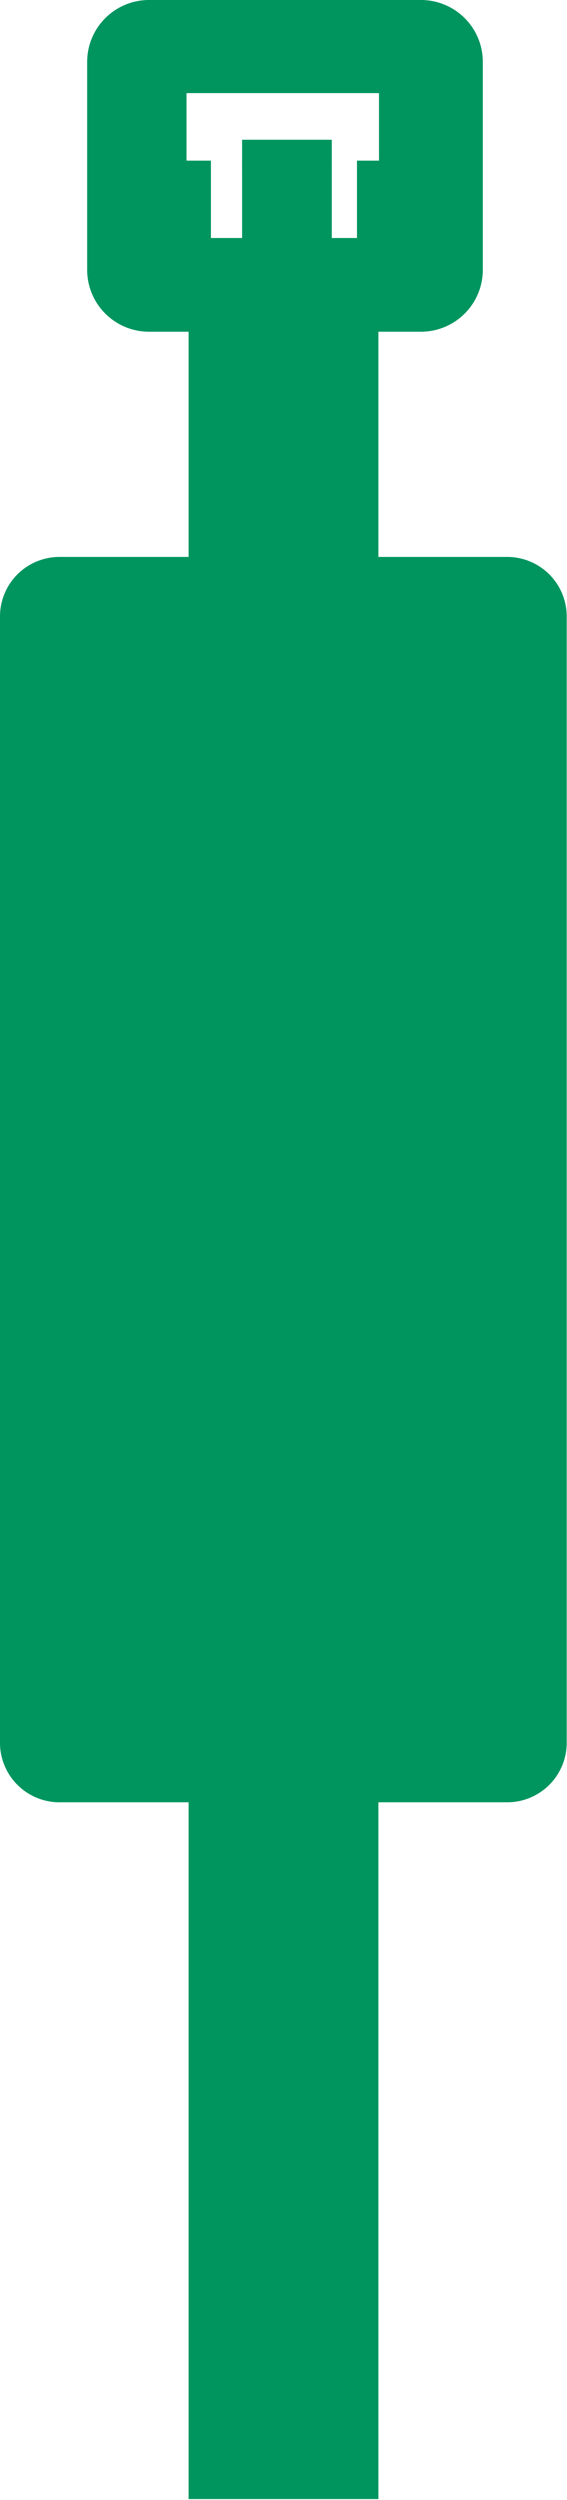
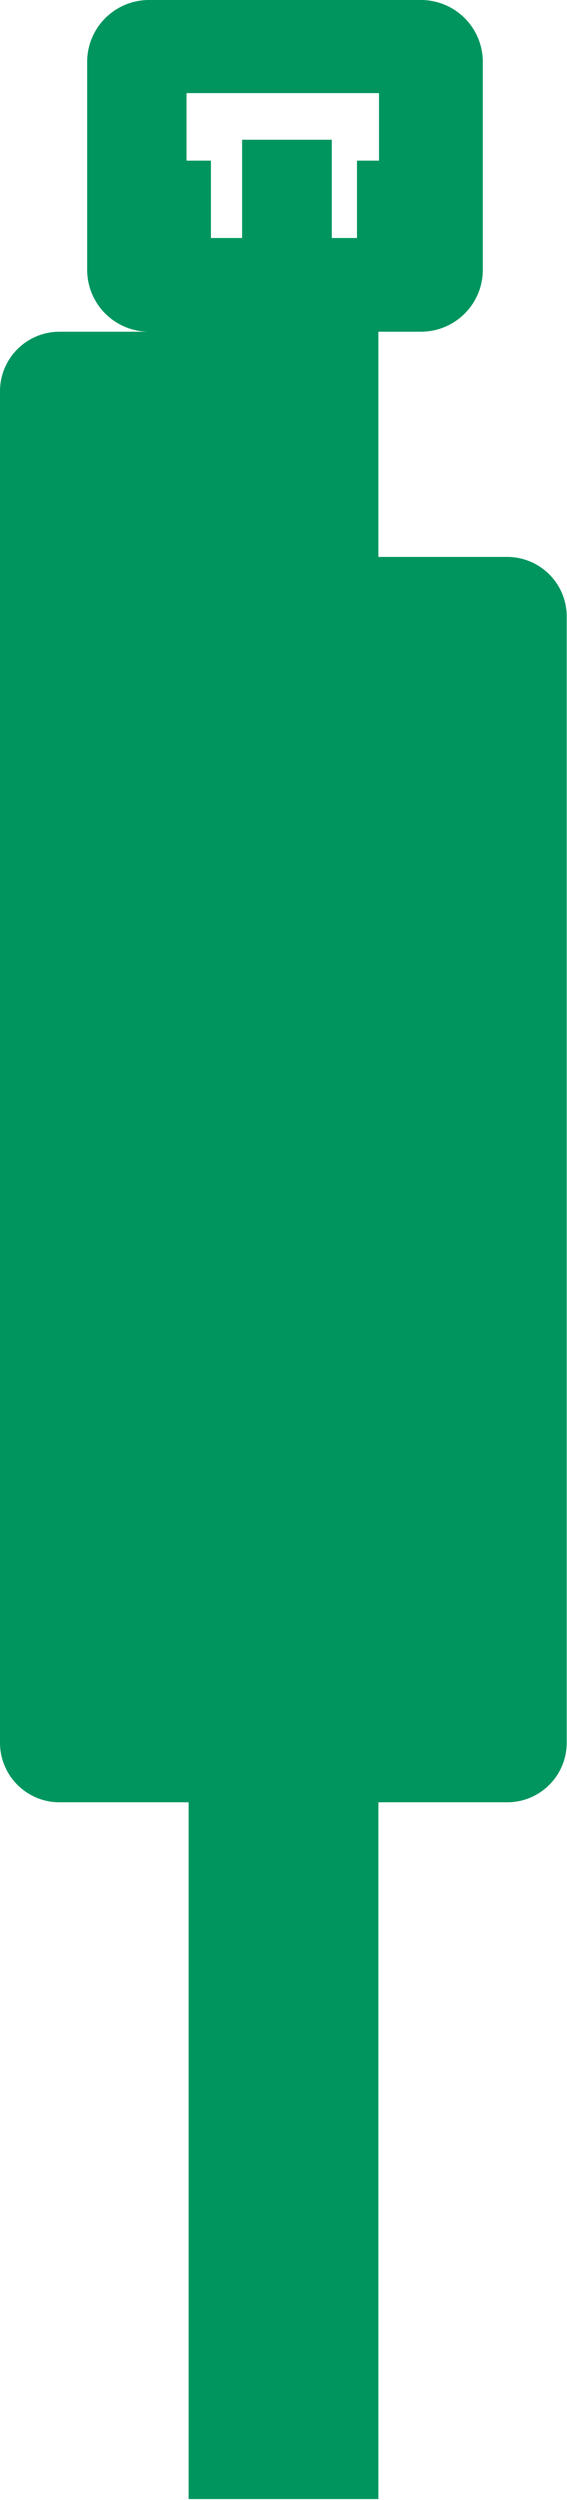
<svg xmlns="http://www.w3.org/2000/svg" id="Livello_1" data-name="Livello 1" width="19.06" height="84.03" viewBox="0 0 19.06 84.03">
  <rect x="8.14" y="4.7" width="3.01" height="3.32" style="fill:#00955f" />
  <rect x="8.14" y="4.7" width="3.01" height="3.32" style="fill:#00955f" />
-   <line x1="11.15" y1="5.58" x2="8.14" y2="5.58" style="fill:none;stroke:#00955f;stroke-miterlimit:3.864;stroke-width:0.312px" />
-   <path d="M17.05,18.72H12.72V11.15h1.43a2.08,2.08,0,0,0,2.08-2.08v-7A2.08,2.08,0,0,0,14.15,0H5A2.08,2.08,0,0,0,2.93,2.08v7A2.08,2.08,0,0,0,5,11.15H6.34v7.57H2a2,2,0,0,0-2,2V58.58a2,2,0,0,0,2,2H6.34V84h6.38V60.58h4.33a2,2,0,0,0,2-2V20.73A2,2,0,0,0,17.05,18.72ZM12,5.4V8h-.85V4.7h-3V8H7.09V5.4H6.27V3.13h6.47V5.4Z" style="fill:#00955f" />
+   <path d="M17.05,18.72H12.72V11.15h1.43a2.08,2.08,0,0,0,2.08-2.08v-7A2.08,2.08,0,0,0,14.15,0H5A2.08,2.08,0,0,0,2.93,2.08v7A2.08,2.08,0,0,0,5,11.15H6.34H2a2,2,0,0,0-2,2V58.58a2,2,0,0,0,2,2H6.34V84h6.38V60.58h4.33a2,2,0,0,0,2-2V20.73A2,2,0,0,0,17.05,18.72ZM12,5.4V8h-.85V4.7h-3V8H7.09V5.4H6.27V3.13h6.47V5.4Z" style="fill:#00955f" />
</svg>